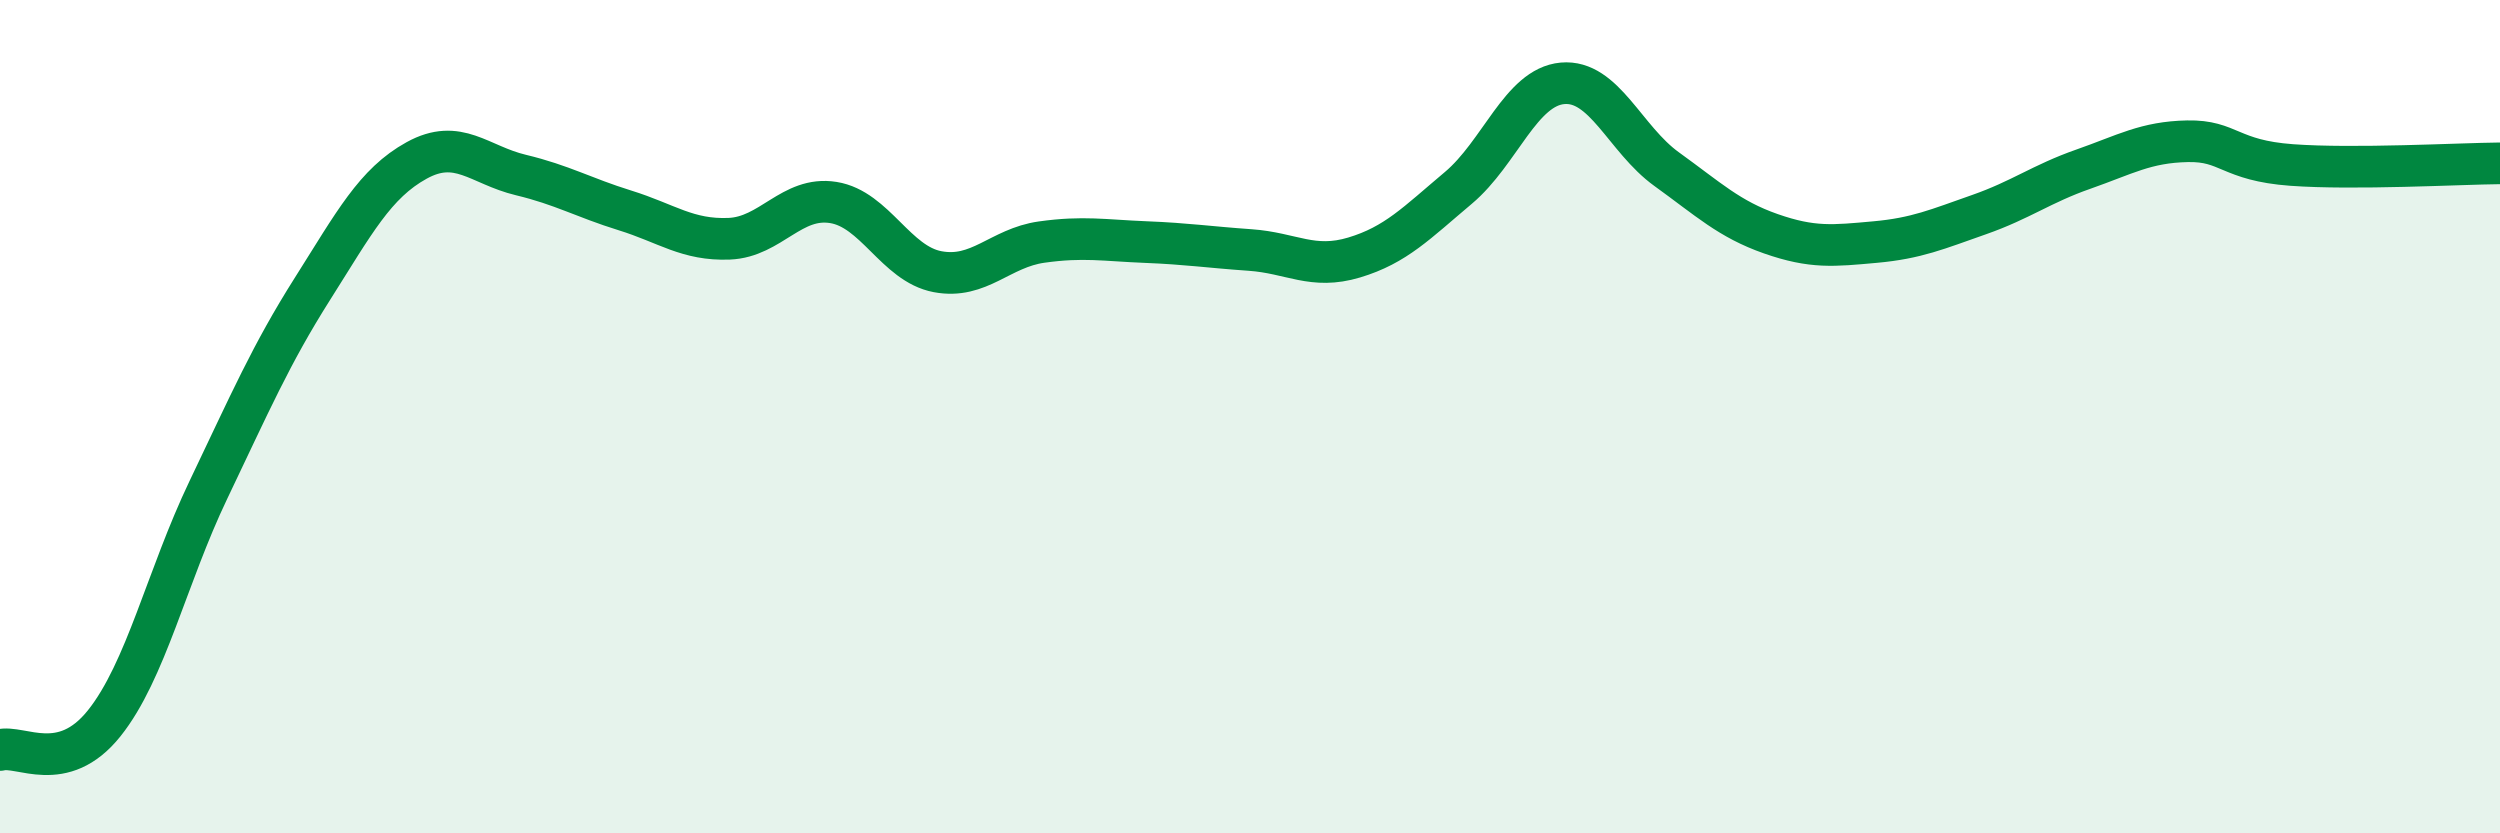
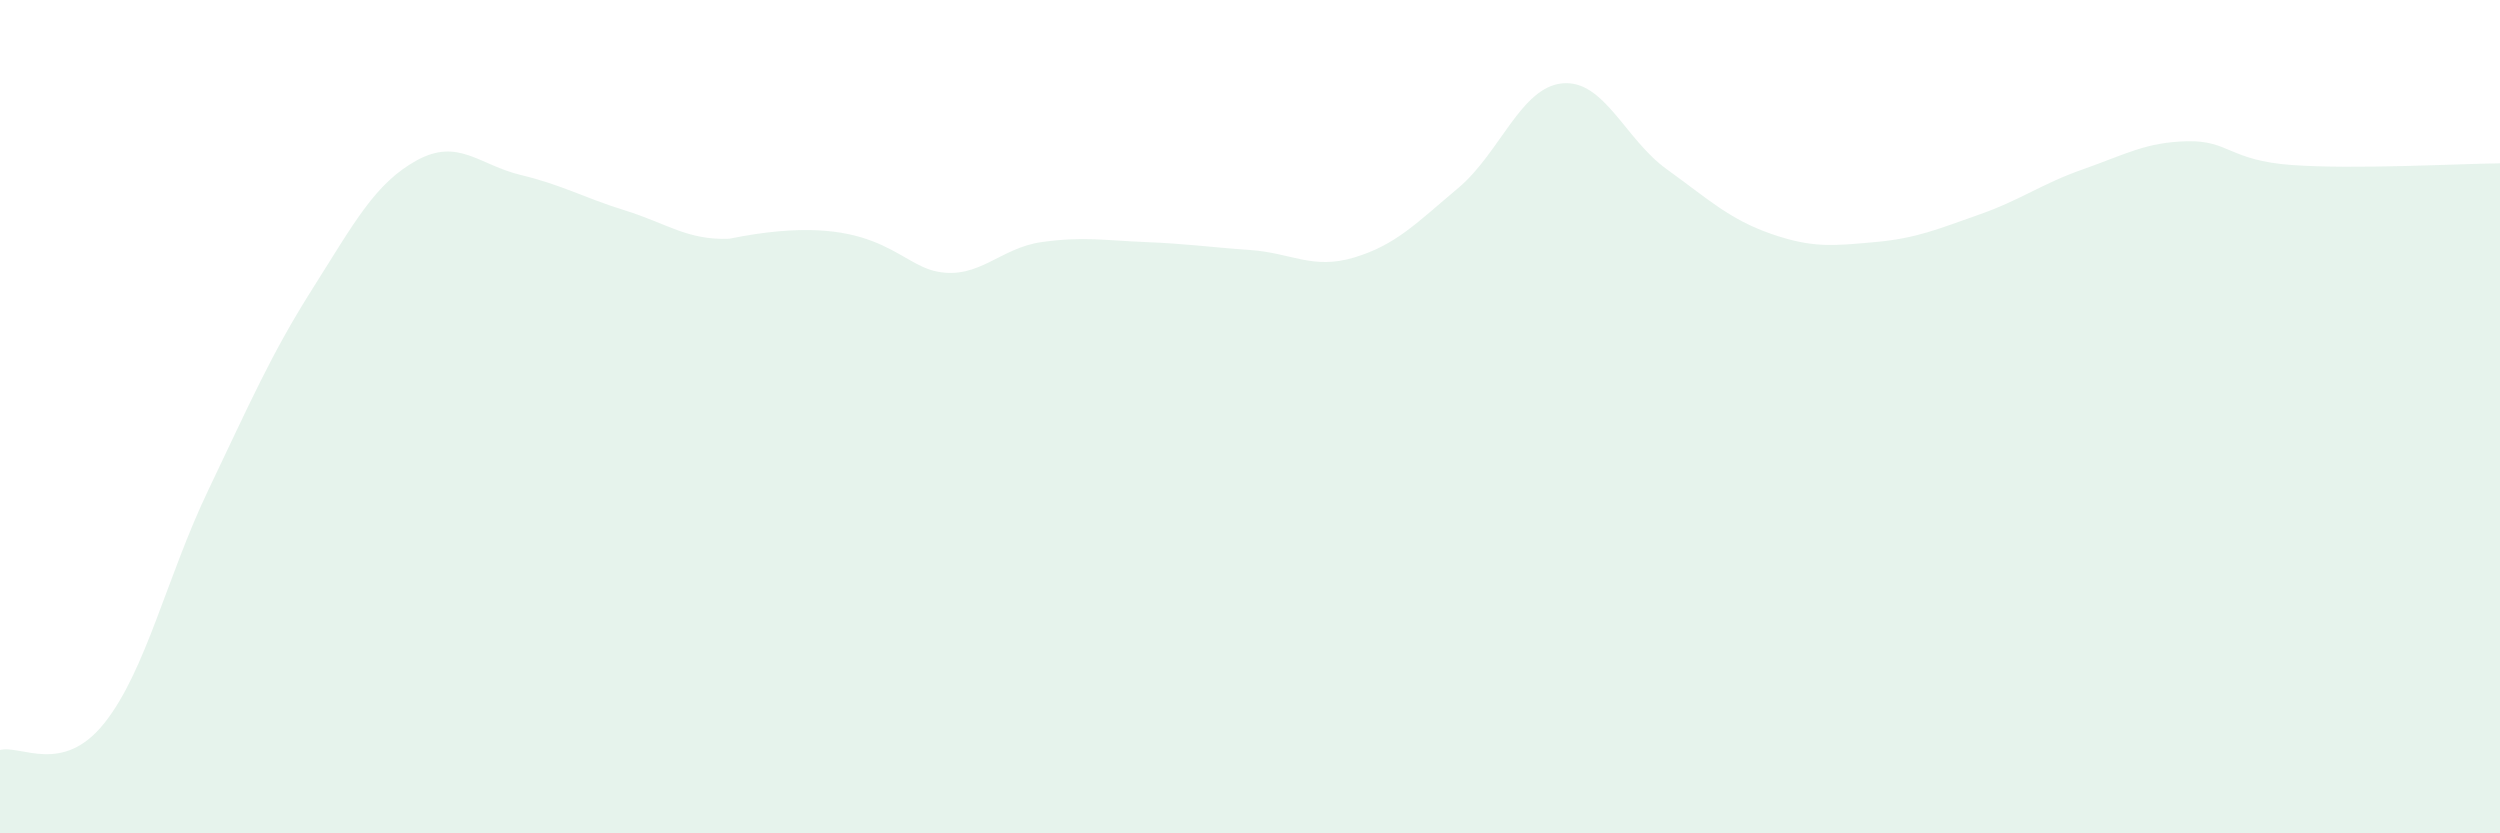
<svg xmlns="http://www.w3.org/2000/svg" width="60" height="20" viewBox="0 0 60 20">
-   <path d="M 0,18 C 0.5,17.87 1.5,18.61 2.5,17.36 C 3.5,16.11 4,13.85 5,11.76 C 6,9.67 6.5,8.51 7.5,6.93 C 8.5,5.35 9,4.4 10,3.85 C 11,3.3 11.5,3.96 12.5,4.2 C 13.5,4.44 14,4.74 15,5.05 C 16,5.36 16.5,5.77 17.5,5.73 C 18.5,5.69 19,4.7 20,4.86 C 21,5.02 21.5,6.33 22.5,6.52 C 23.5,6.71 24,5.95 25,5.81 C 26,5.67 26.5,5.77 27.5,5.81 C 28.5,5.85 29,5.93 30,6 C 31,6.07 31.5,6.48 32.5,6.18 C 33.5,5.88 34,5.35 35,4.51 C 36,3.67 36.5,2.09 37.5,2 C 38.5,1.91 39,3.34 40,4.06 C 41,4.78 41.5,5.26 42.5,5.61 C 43.5,5.96 44,5.9 45,5.81 C 46,5.72 46.5,5.5 47.5,5.15 C 48.5,4.8 49,4.41 50,4.06 C 51,3.71 51.5,3.41 52.5,3.39 C 53.5,3.37 53.5,3.85 55,3.96 C 56.5,4.07 59,3.93 60,3.92L60 20L0 20Z" fill="#008740" opacity="0.1" stroke-linecap="round" stroke-linejoin="round" />
-   <path d="M 0,18 C 0.5,17.87 1.5,18.61 2.5,17.36 C 3.5,16.11 4,13.85 5,11.76 C 6,9.67 6.5,8.51 7.5,6.93 C 8.5,5.35 9,4.4 10,3.85 C 11,3.3 11.5,3.96 12.5,4.2 C 13.5,4.44 14,4.74 15,5.05 C 16,5.36 16.5,5.77 17.5,5.73 C 18.5,5.69 19,4.7 20,4.86 C 21,5.02 21.5,6.33 22.5,6.52 C 23.5,6.71 24,5.95 25,5.81 C 26,5.67 26.5,5.77 27.5,5.81 C 28.5,5.85 29,5.93 30,6 C 31,6.07 31.5,6.48 32.5,6.18 C 33.5,5.88 34,5.35 35,4.51 C 36,3.67 36.5,2.09 37.5,2 C 38.5,1.91 39,3.34 40,4.06 C 41,4.78 41.5,5.26 42.5,5.61 C 43.5,5.96 44,5.9 45,5.81 C 46,5.72 46.5,5.5 47.5,5.15 C 48.5,4.8 49,4.41 50,4.06 C 51,3.71 51.5,3.41 52.5,3.39 C 53.5,3.37 53.5,3.85 55,3.96 C 56.5,4.07 59,3.93 60,3.92" stroke="#008740" stroke-width="1" fill="none" stroke-linecap="round" stroke-linejoin="round" />
+   <path d="M 0,18 C 0.5,17.87 1.5,18.61 2.5,17.36 C 3.5,16.11 4,13.85 5,11.76 C 6,9.67 6.5,8.51 7.5,6.93 C 8.5,5.35 9,4.4 10,3.85 C 11,3.3 11.5,3.96 12.5,4.2 C 13.5,4.44 14,4.74 15,5.05 C 16,5.36 16.5,5.77 17.5,5.73 C 21,5.02 21.5,6.33 22.5,6.52 C 23.5,6.71 24,5.95 25,5.81 C 26,5.67 26.5,5.77 27.5,5.81 C 28.5,5.85 29,5.93 30,6 C 31,6.07 31.5,6.48 32.5,6.18 C 33.5,5.88 34,5.35 35,4.51 C 36,3.67 36.5,2.09 37.5,2 C 38.5,1.91 39,3.34 40,4.06 C 41,4.78 41.5,5.26 42.5,5.61 C 43.5,5.96 44,5.9 45,5.81 C 46,5.72 46.5,5.5 47.5,5.15 C 48.5,4.8 49,4.41 50,4.06 C 51,3.71 51.5,3.41 52.5,3.39 C 53.5,3.37 53.5,3.85 55,3.96 C 56.5,4.07 59,3.93 60,3.92L60 20L0 20Z" fill="#008740" opacity="0.1" stroke-linecap="round" stroke-linejoin="round" />
</svg>